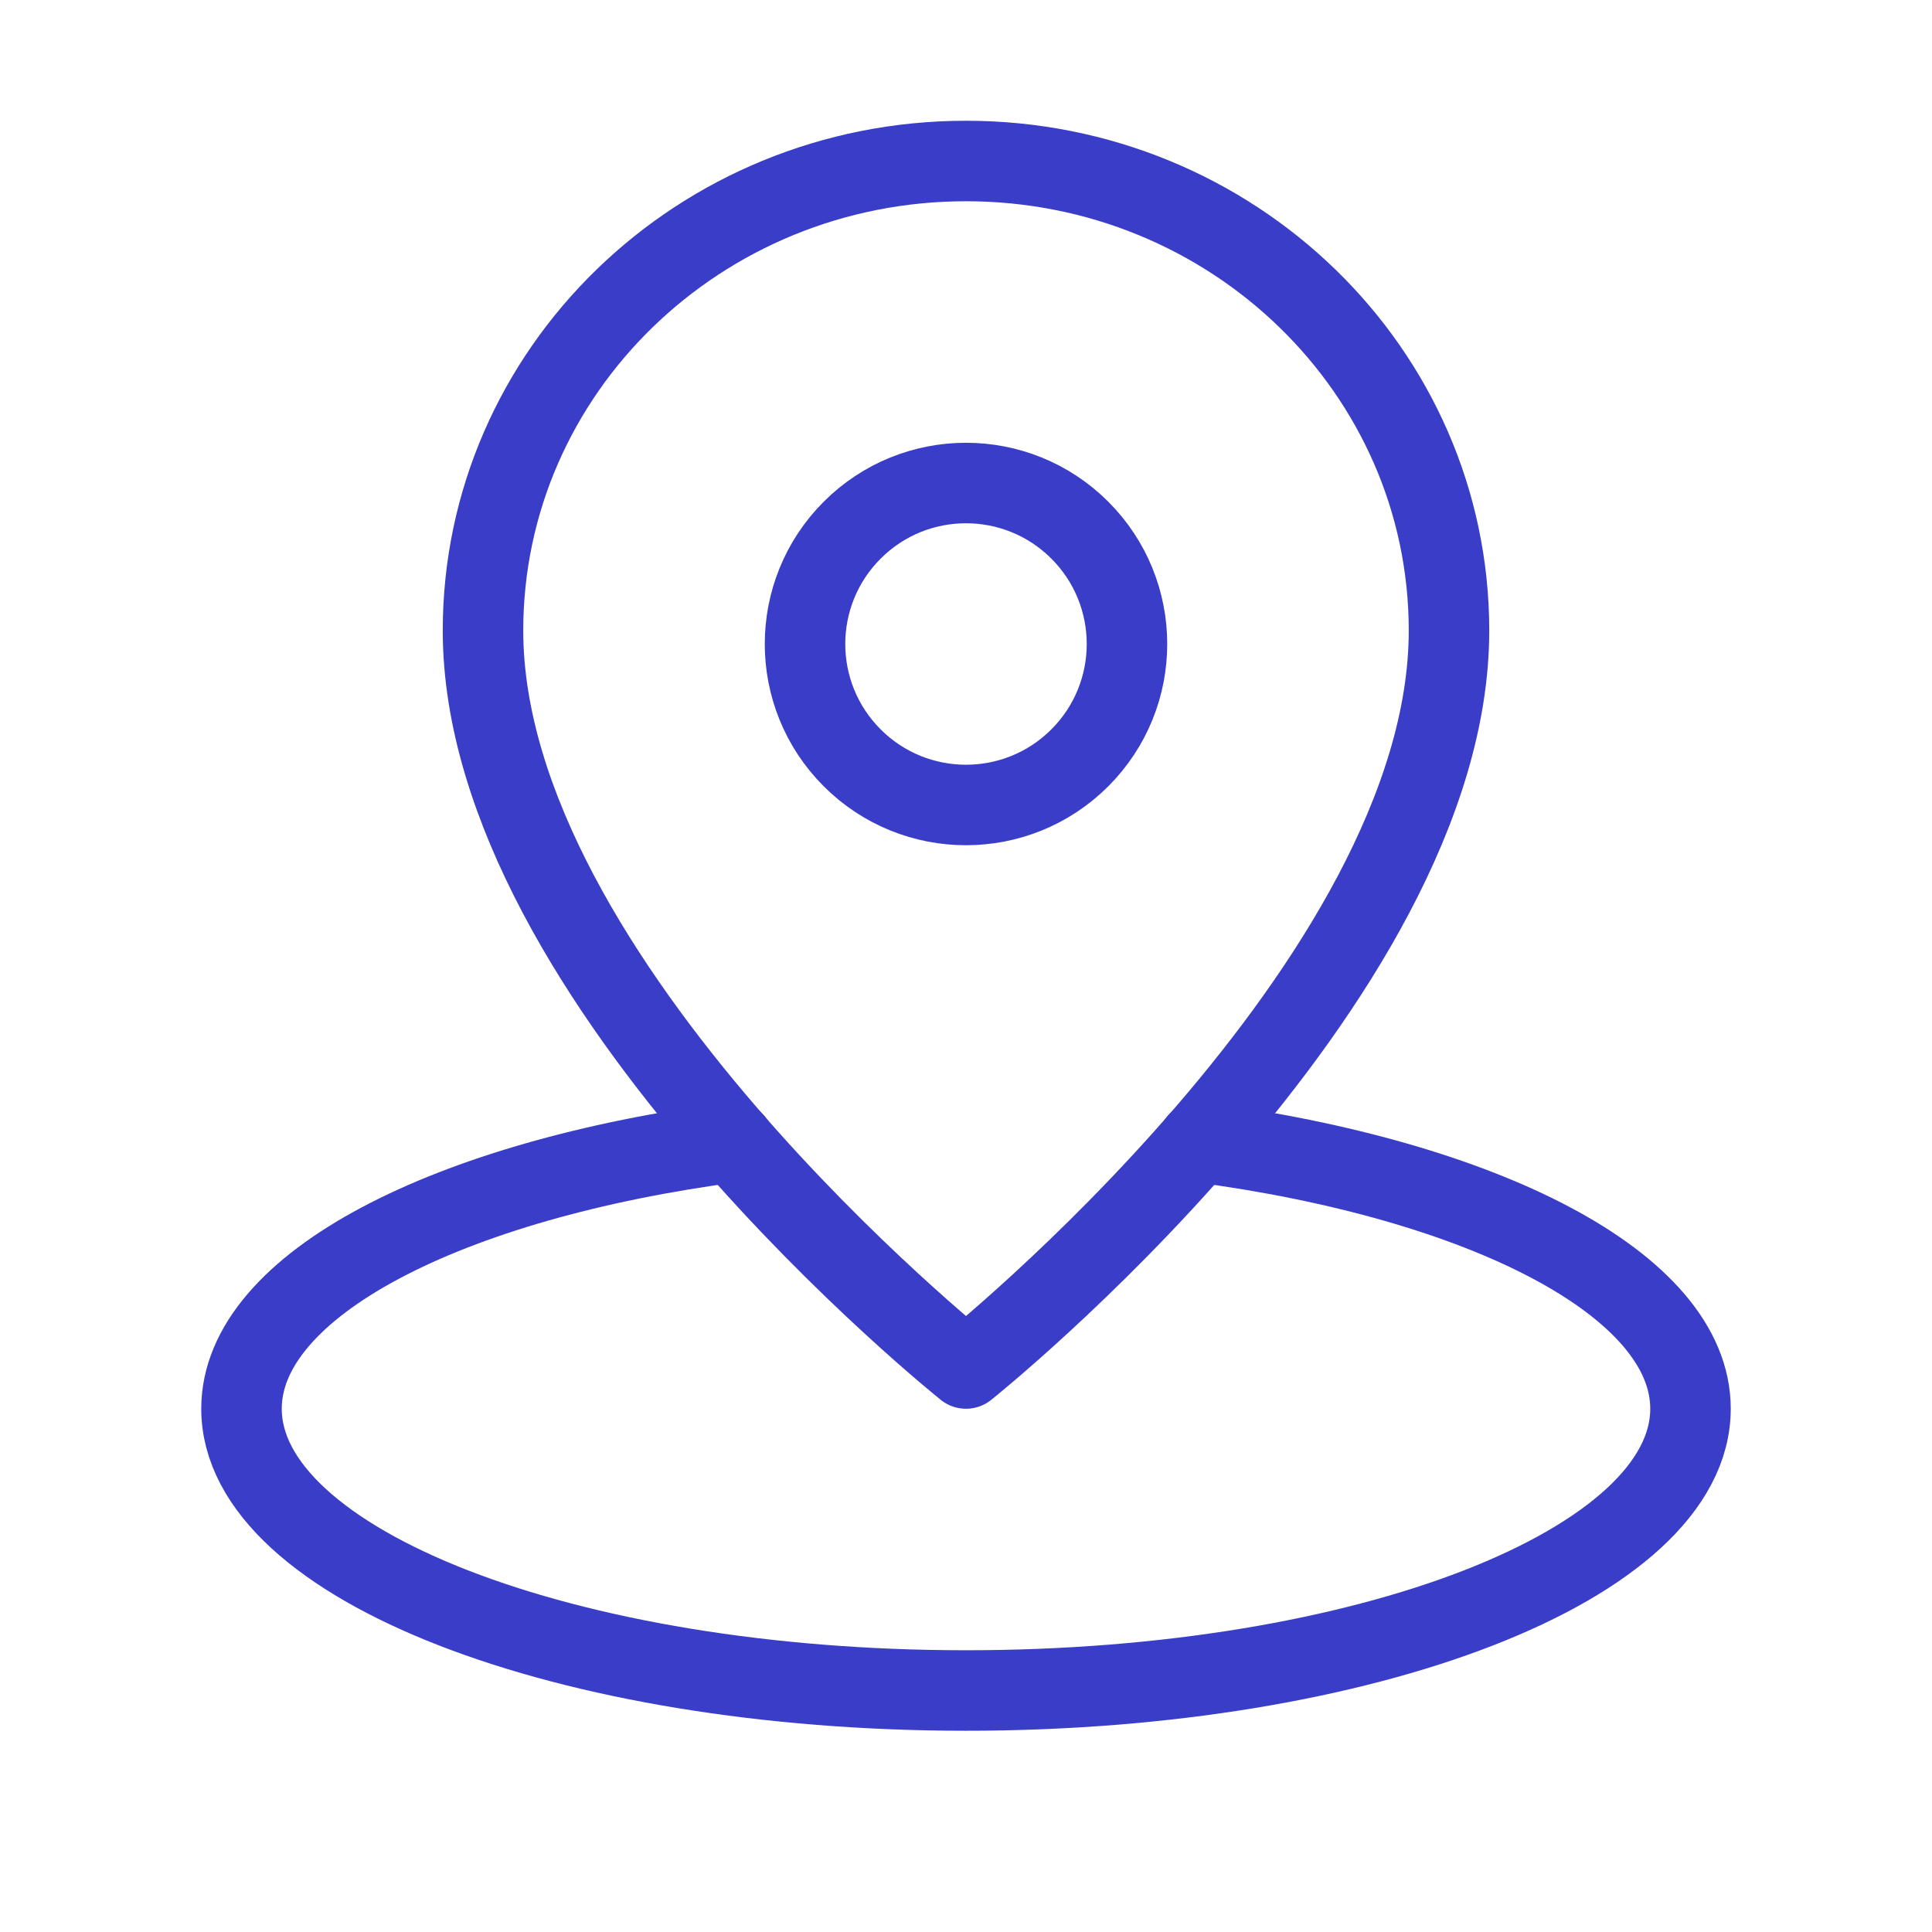
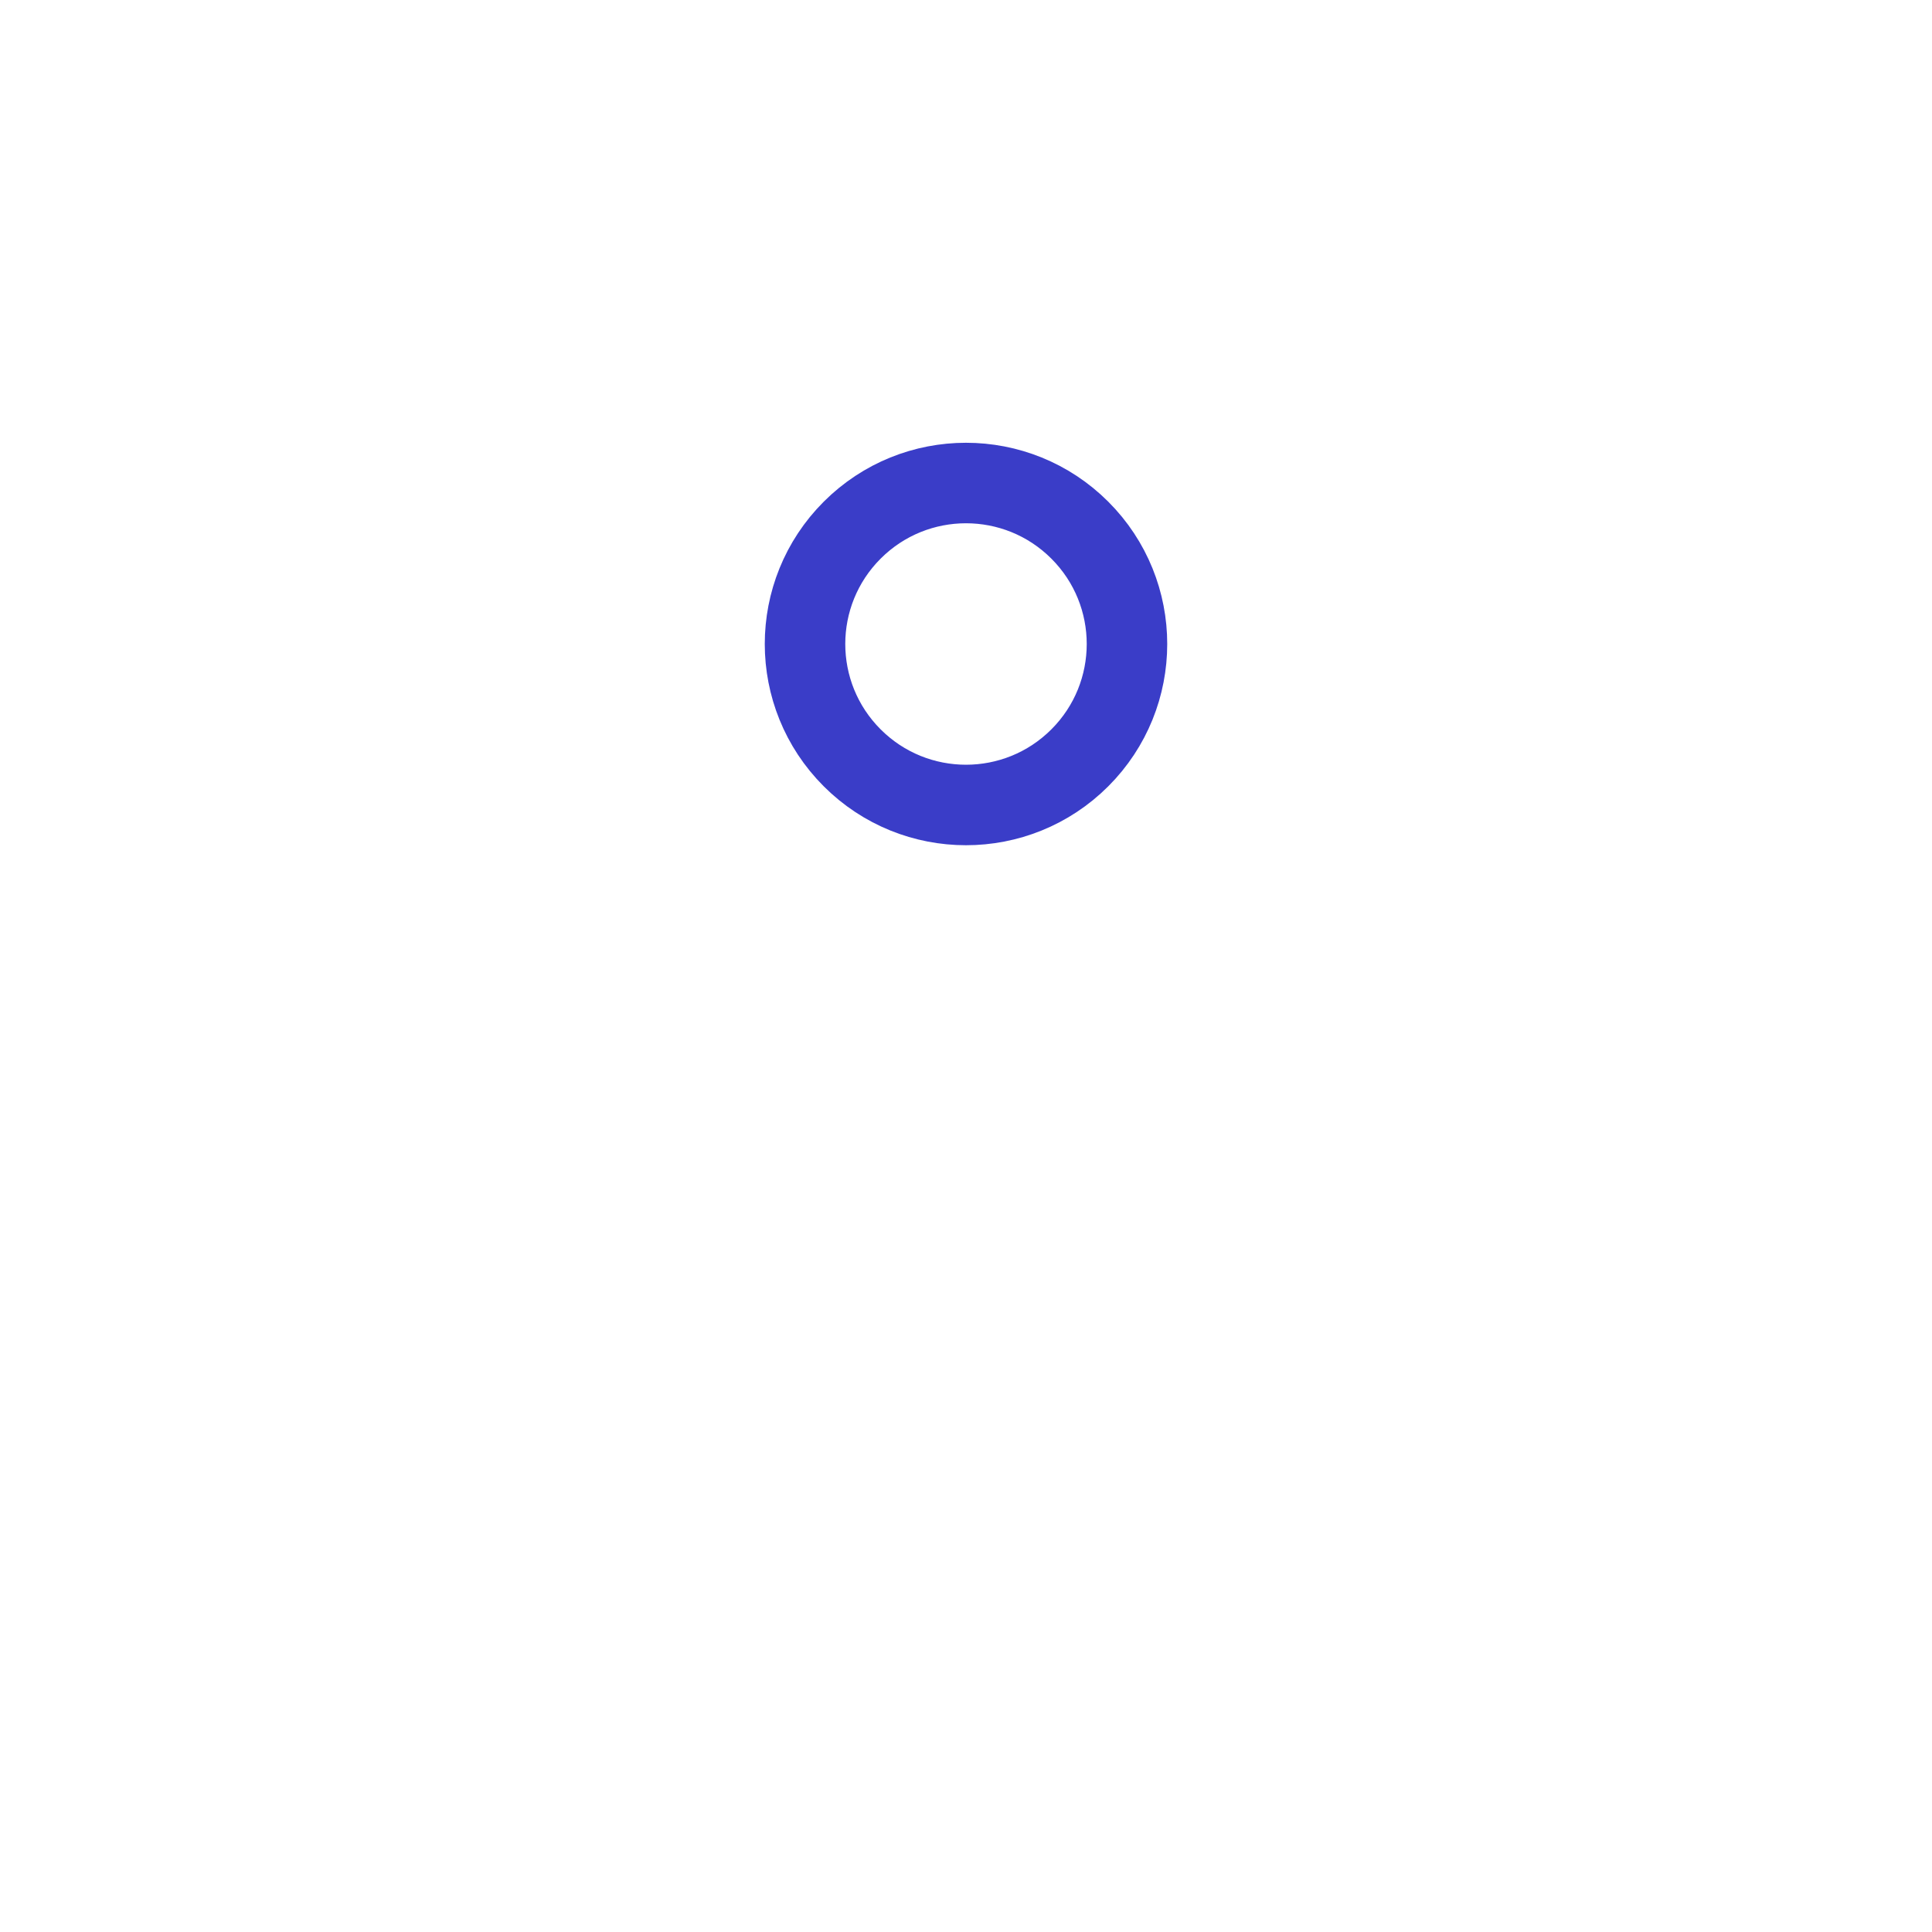
<svg xmlns="http://www.w3.org/2000/svg" width="48" height="48" viewBox="0 0 48 48" fill="none">
-   <path d="M18.232 28.374C11.124 29.31 6 31.92 6 35C6 38.866 14.058 42 24 42C33.942 42 42 38.866 42 35C42 31.92 36.876 29.31 29.768 28.374" stroke="#3A3DC8" stroke-width="2" stroke-linecap="round" stroke-linejoin="round" />
-   <path fill-rule="evenodd" clip-rule="evenodd" d="M36 15.666C36 9.224 30.628 4 24 4C17.372 4 12 9.224 12 15.666C12 24.416 24 34 24 34C24 34 36 24.416 36 15.666Z" stroke="#3A3DC8" stroke-width="2" stroke-linecap="round" stroke-linejoin="round" />
  <path d="M26.828 13.172C28.39 14.734 28.39 17.266 26.828 18.828C25.266 20.39 22.734 20.39 21.172 18.828C19.61 17.266 19.61 14.734 21.172 13.172C22.734 11.61 25.266 11.61 26.828 13.172" stroke="#3A3DC8" stroke-width="2" stroke-linecap="round" stroke-linejoin="round" />
</svg>